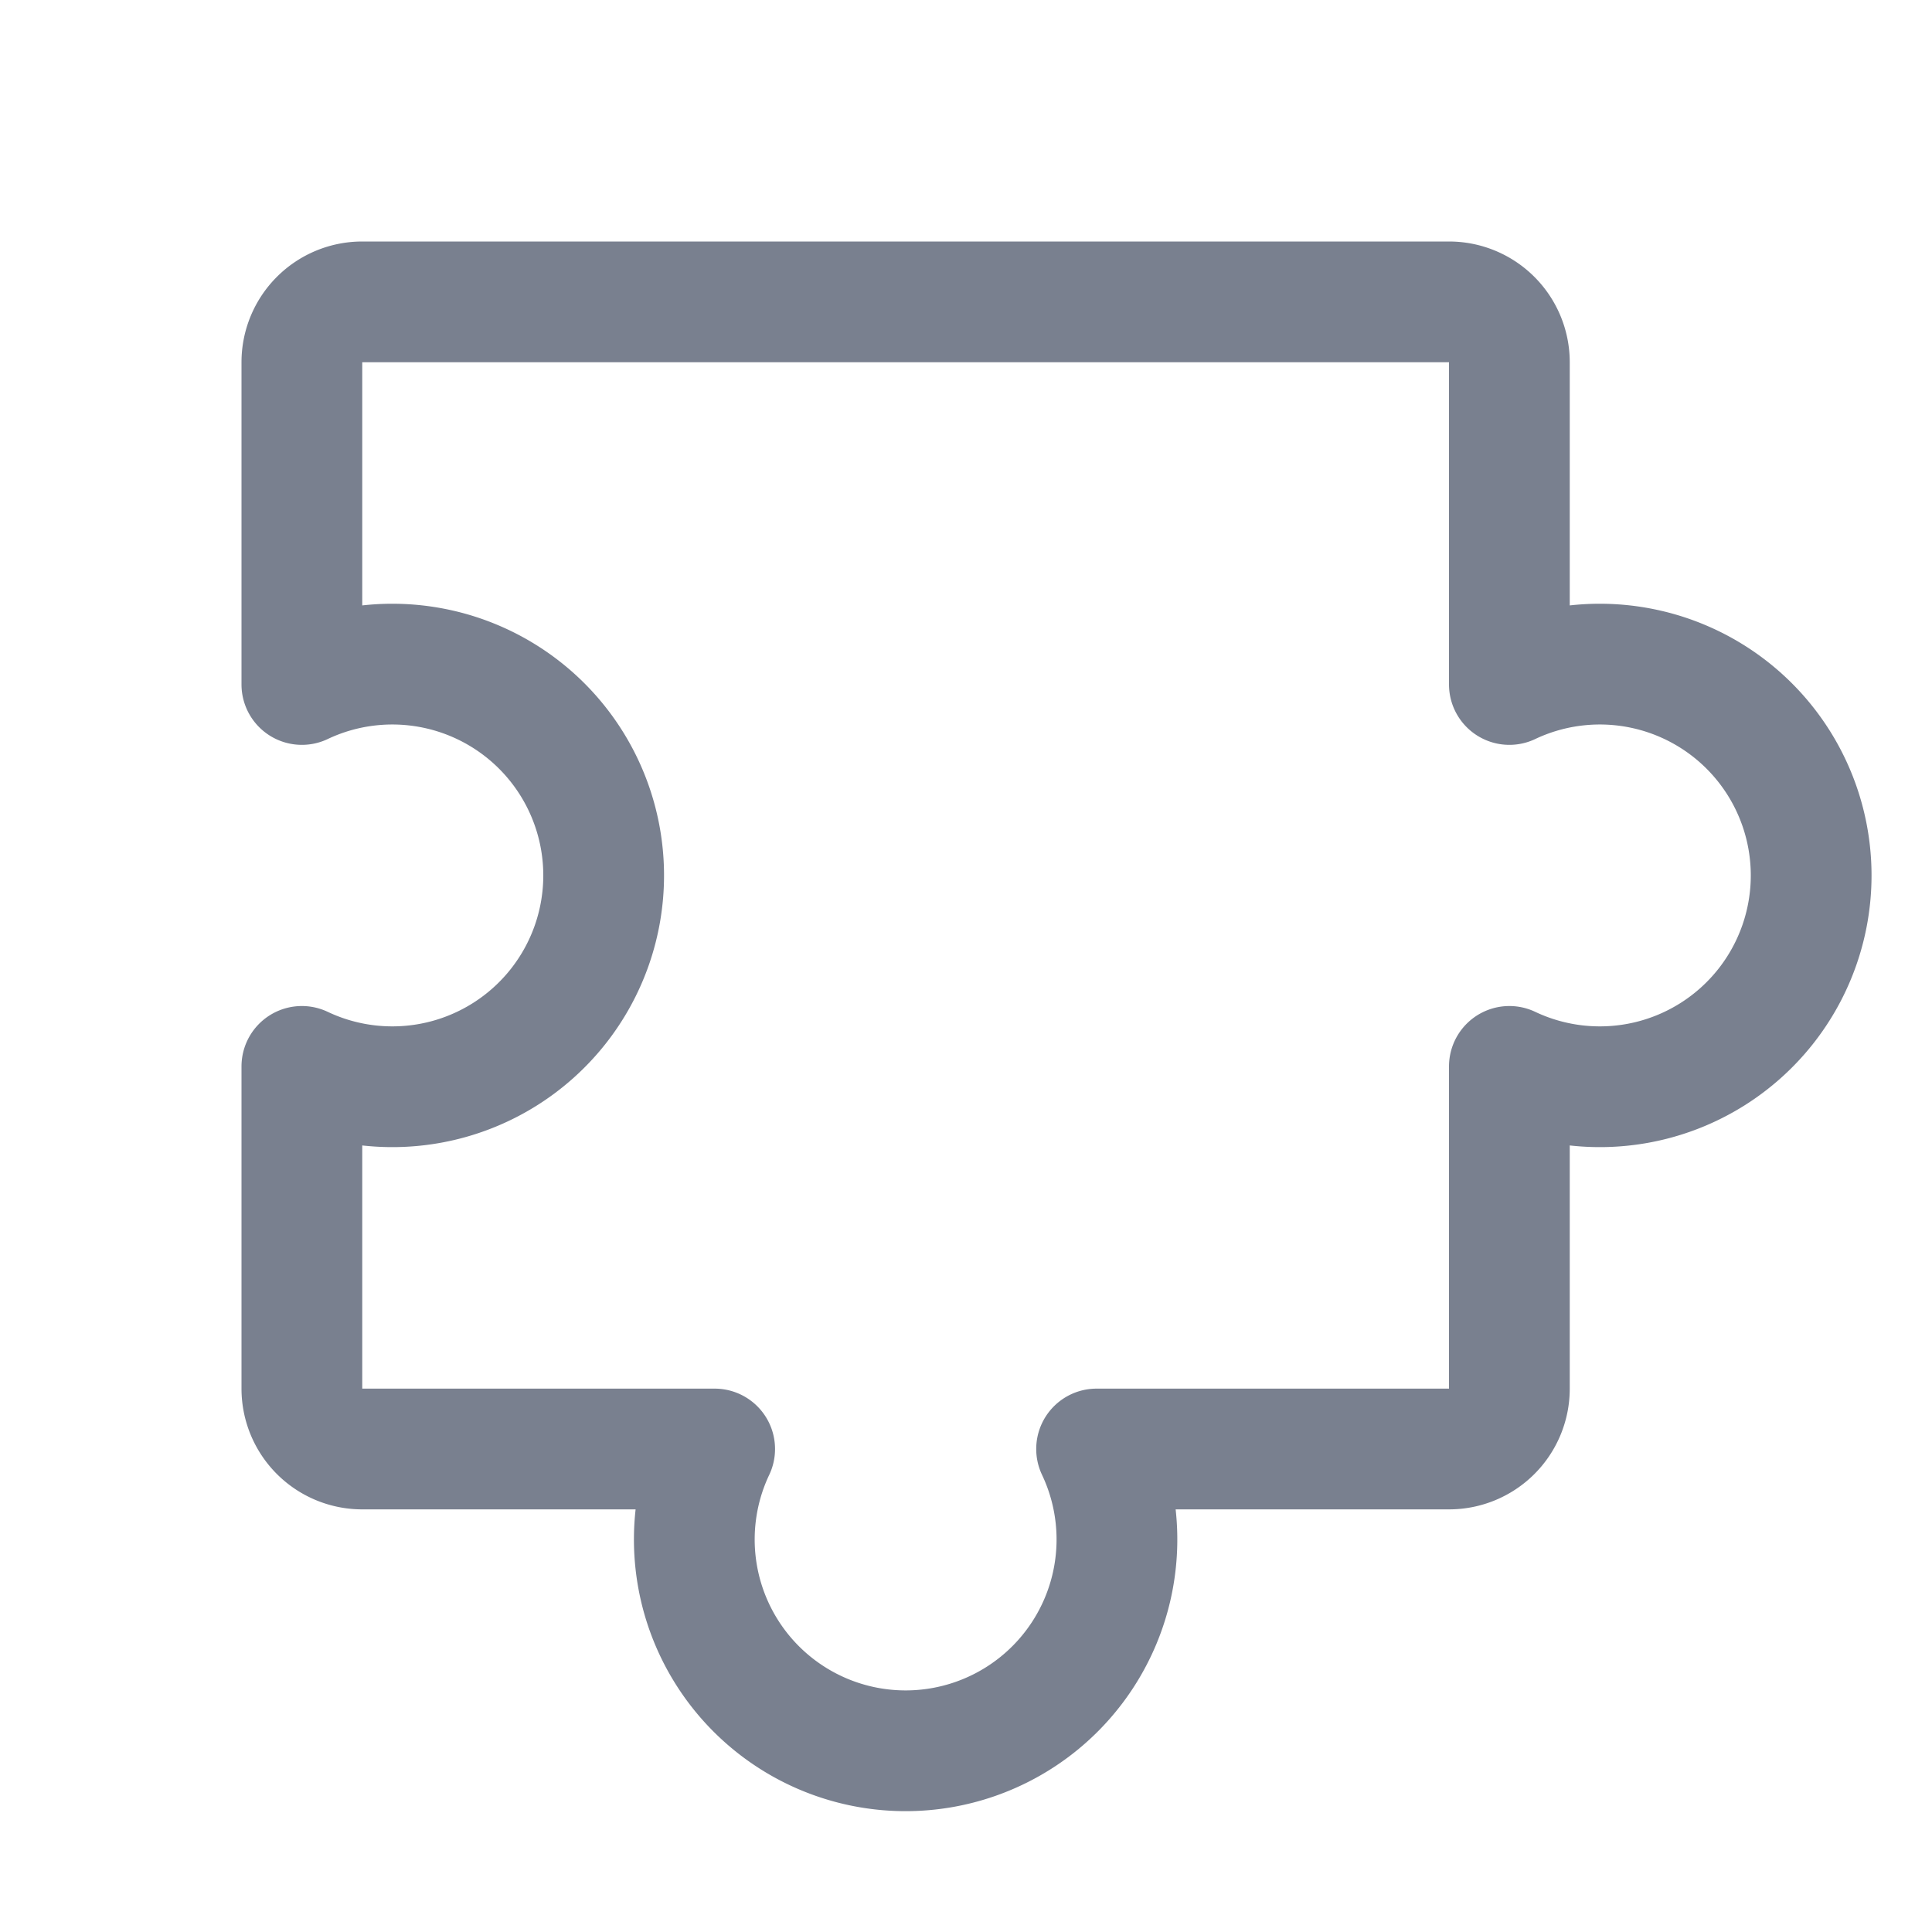
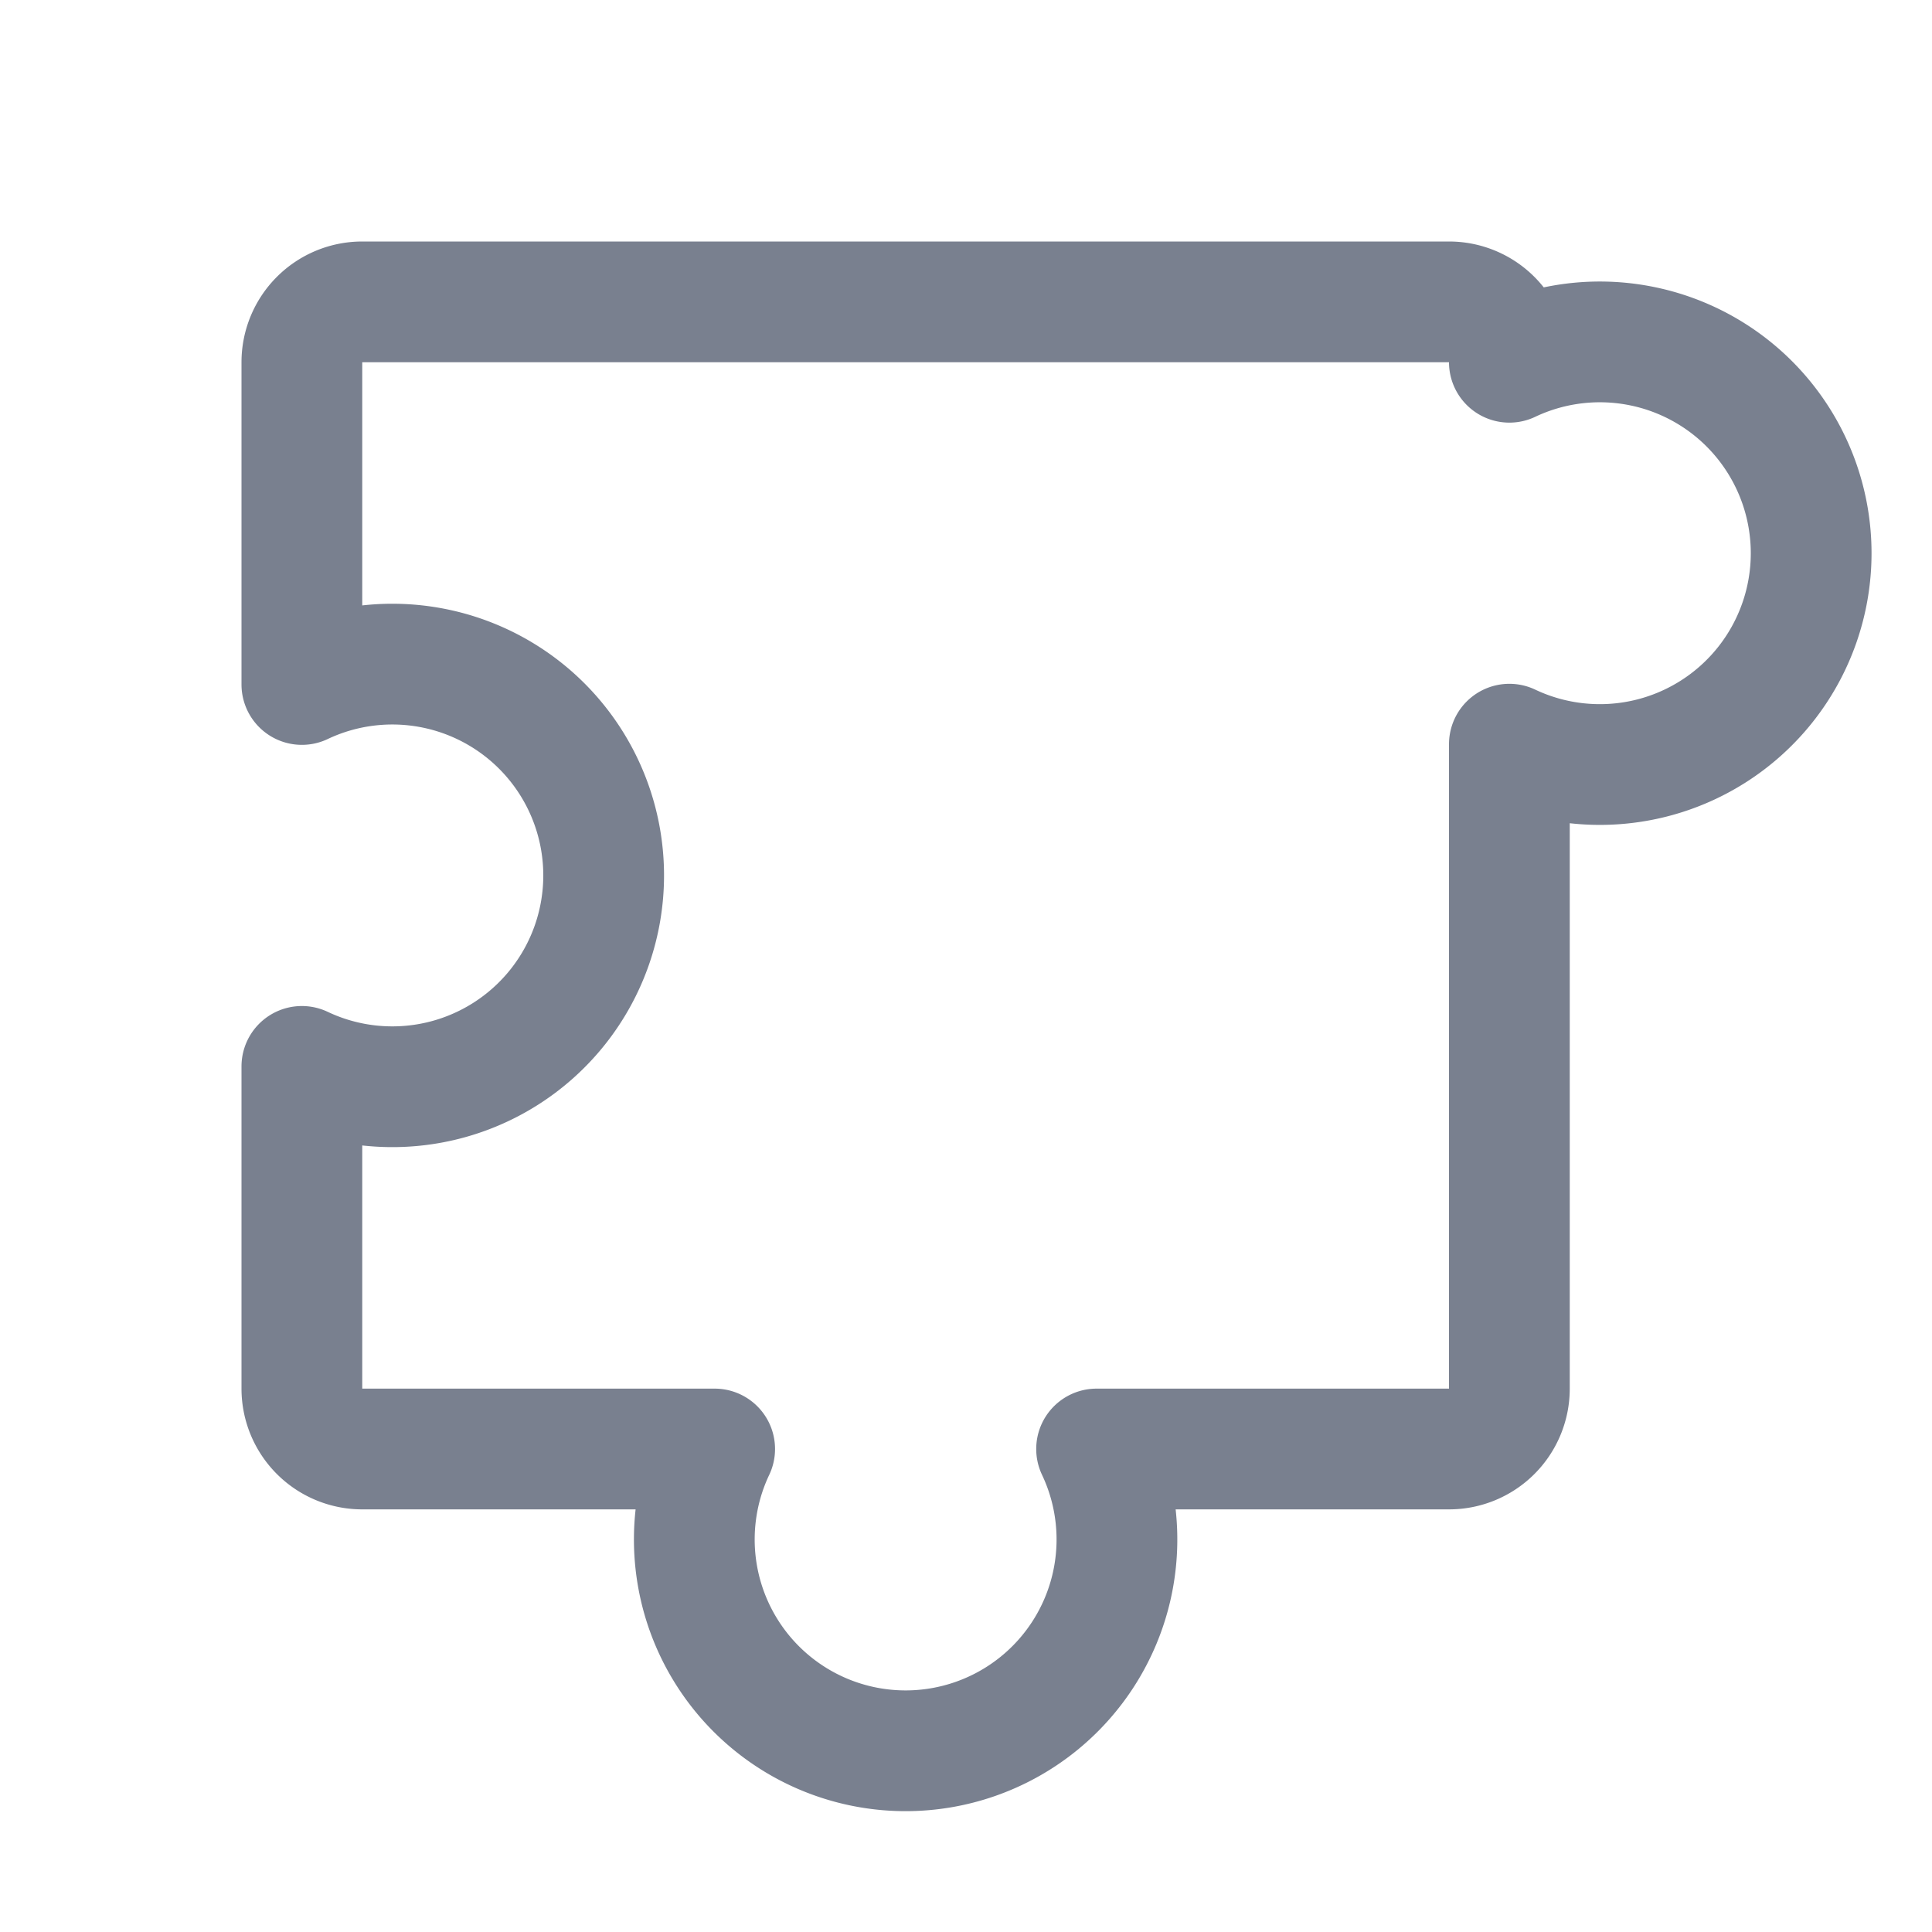
<svg xmlns="http://www.w3.org/2000/svg" width="32" height="32" viewBox="0 0 32 32" fill="none">
-   <path d="M24 5a1 1 0 011 1v5.337a3.5 3.5 0 110 6.326V23a.999.999 0 01-1 1h-5.837a3.5 3.5 0 11-6.326 0H6a1 1 0 01-1-1v-5.337a3.5 3.5 0 100-6.326V6a1 1 0 011-1h18z" stroke="#79808F" stroke-width="2" stroke-linecap="round" stroke-linejoin="round" />
+   <path d="M24 5a1 1 0 011 1a3.5 3.5 0 110 6.326V23a.999.999 0 01-1 1h-5.837a3.5 3.5 0 11-6.326 0H6a1 1 0 01-1-1v-5.337a3.5 3.5 0 100-6.326V6a1 1 0 011-1h18z" stroke="#79808F" stroke-width="2" stroke-linecap="round" stroke-linejoin="round" />
</svg>